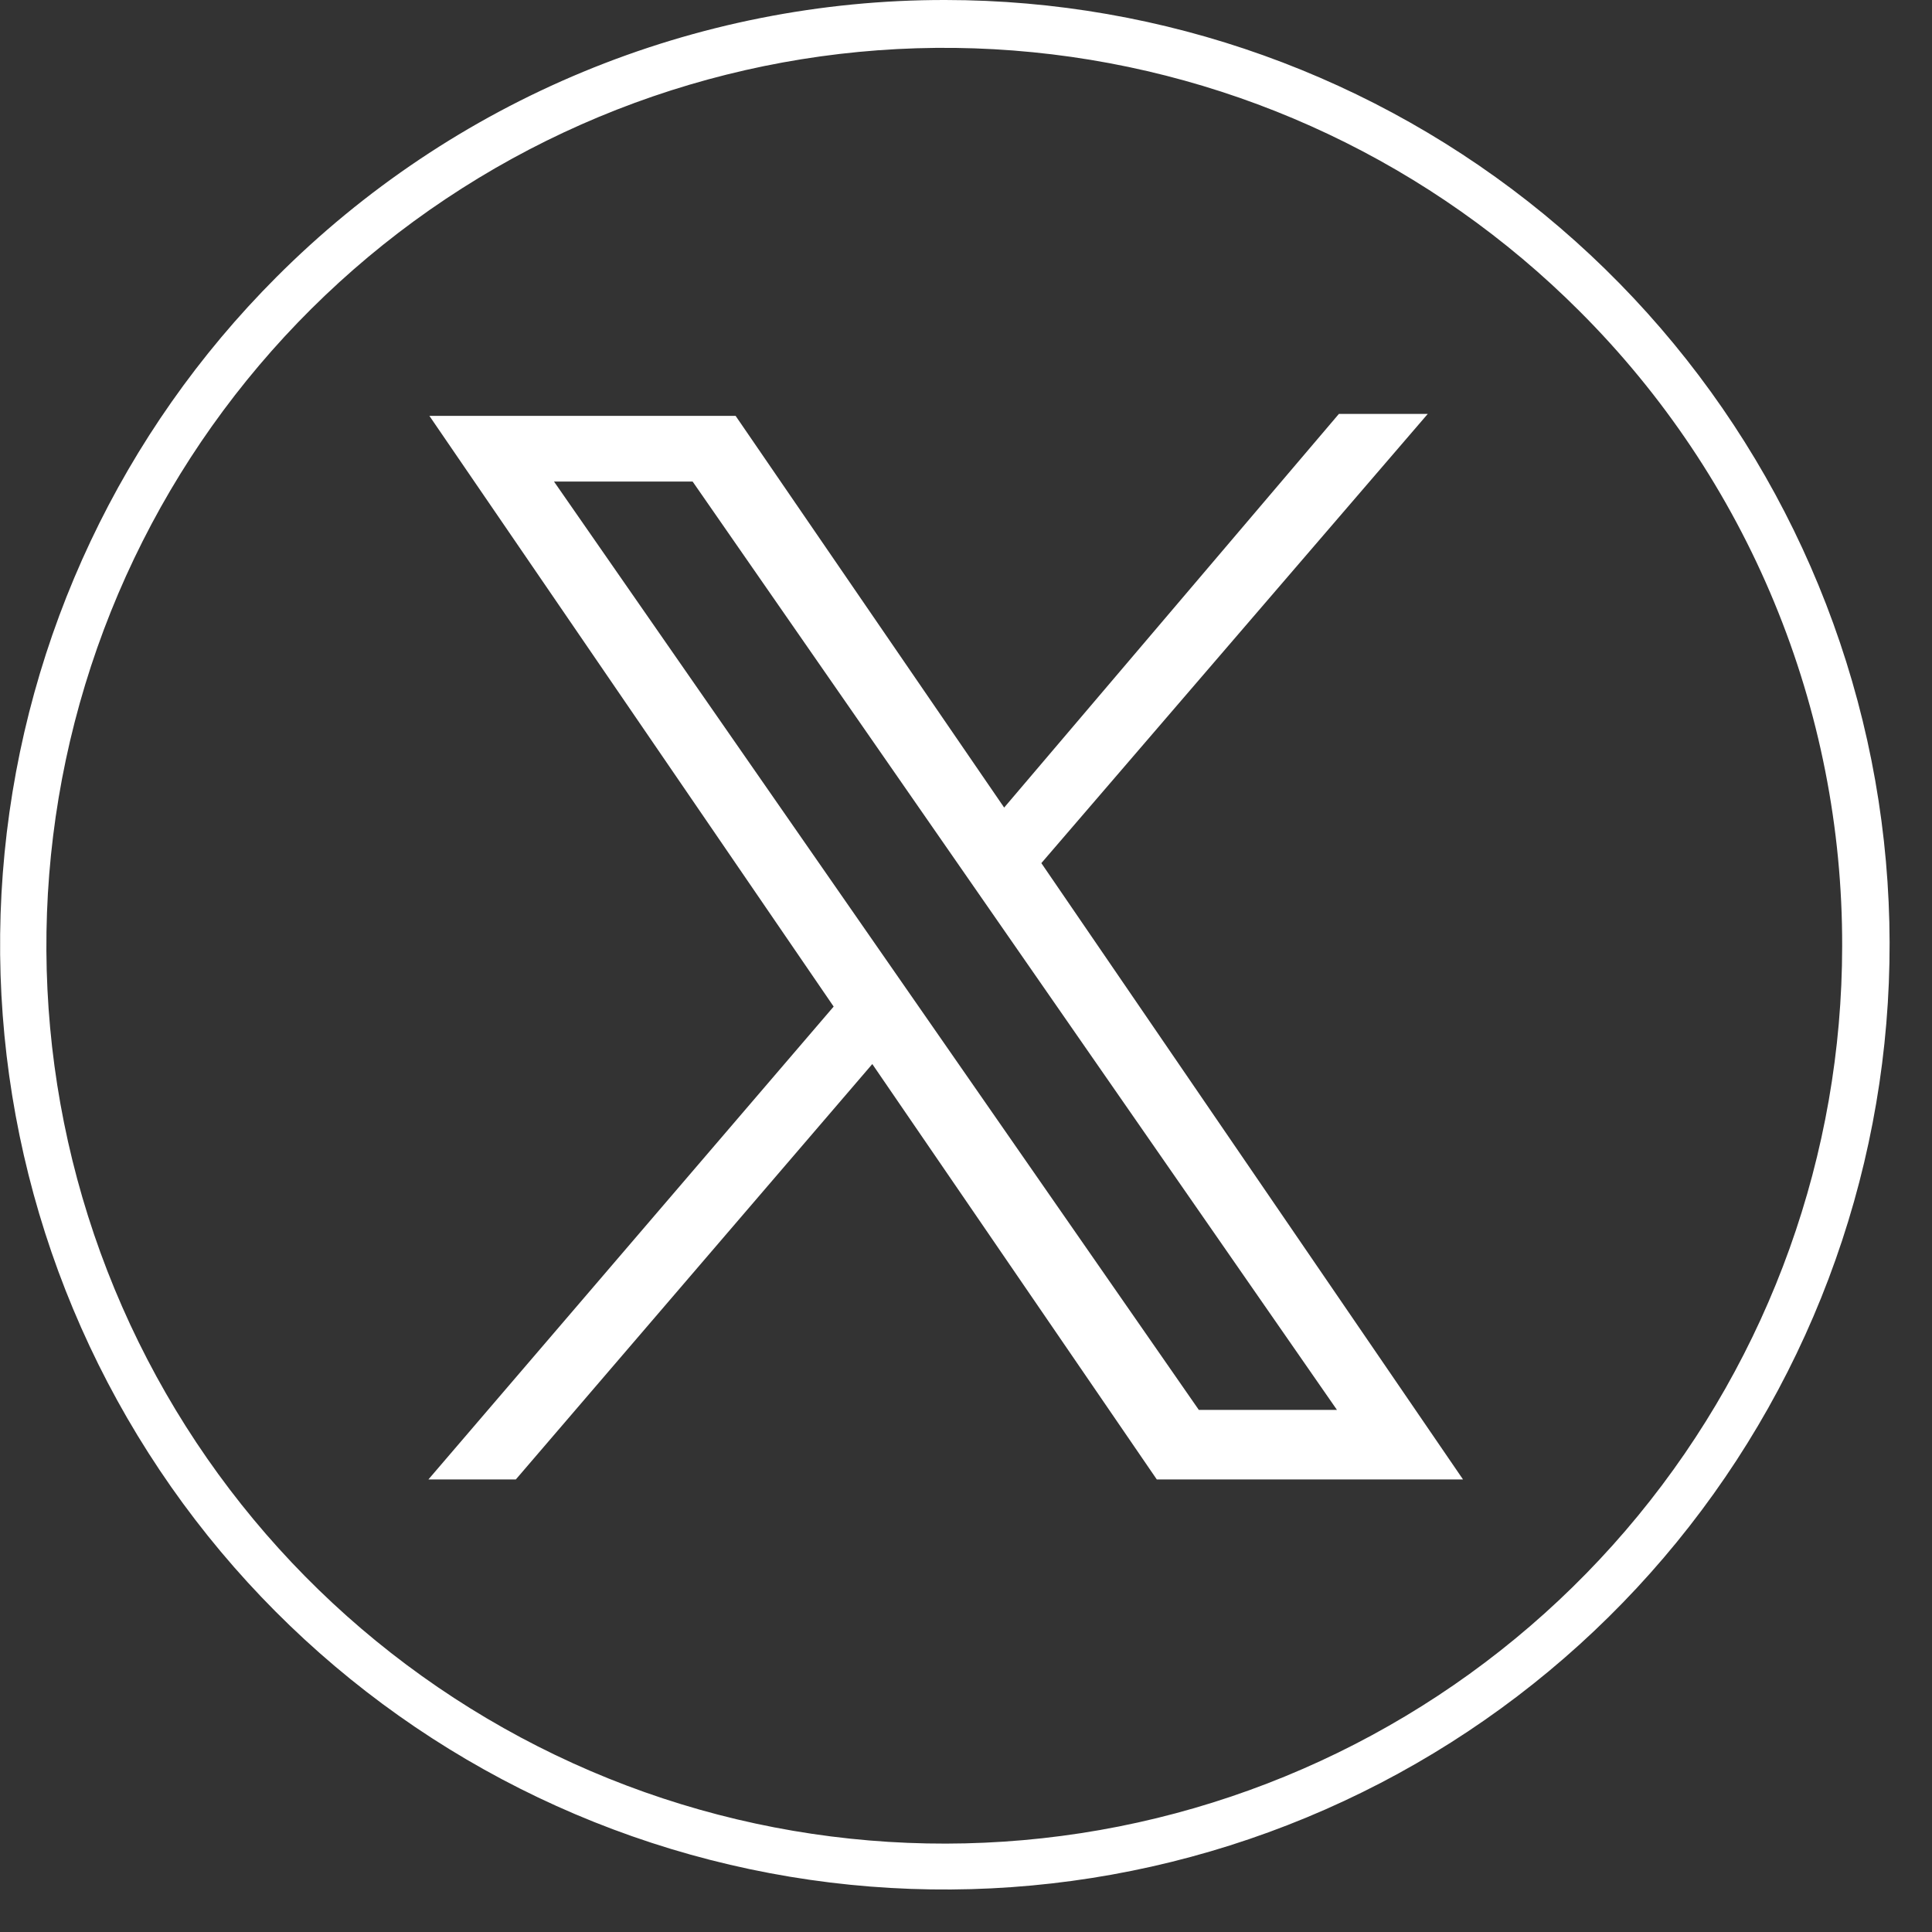
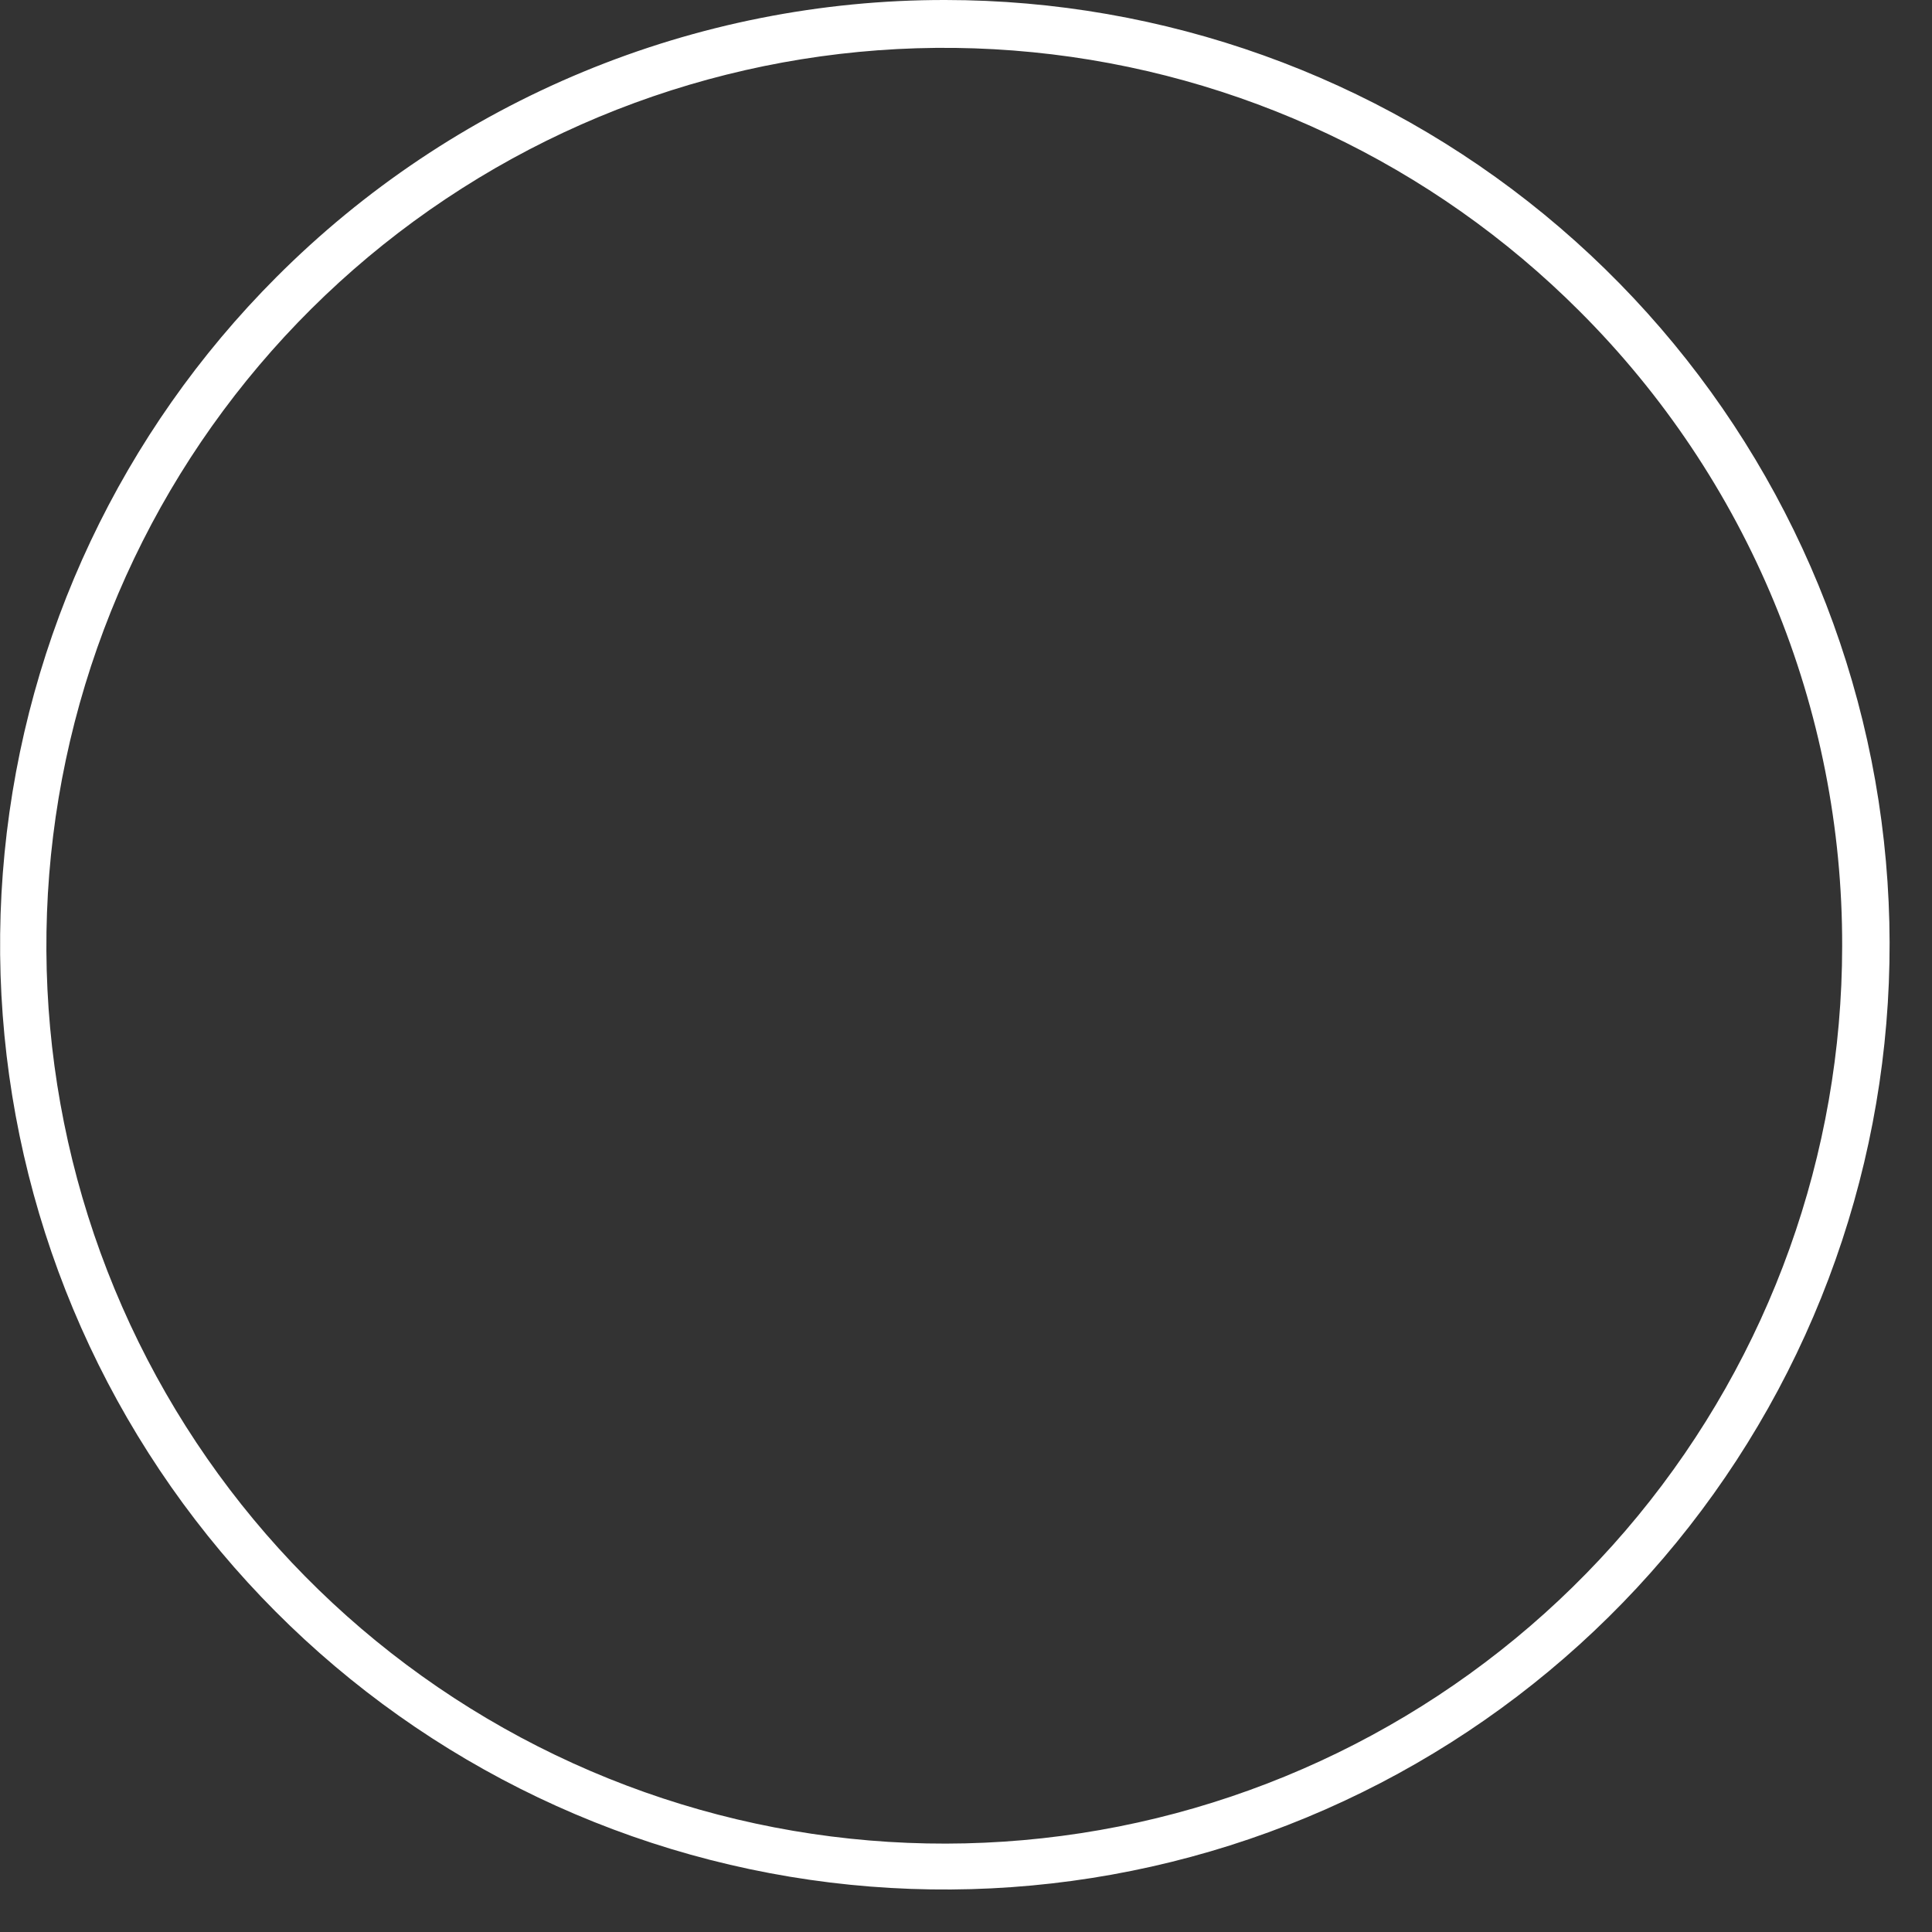
<svg xmlns="http://www.w3.org/2000/svg" width="40" height="40" viewBox="0 0 40 40" fill="none">
  <rect x="0" y="0" width="40" height="40" fill="#333333" stroke="none" />
  <path d="M19.57 1.06892e-05C24.094 0.002 28.478 1.572 31.975 4.443C35.471 7.314 37.864 11.309 38.747 15.746C39.629 20.184 38.945 24.79 36.813 28.78C34.68 32.77 31.23 35.897 27.051 37.629C22.871 39.362 18.22 39.592 13.89 38.28C9.561 36.968 5.819 34.196 3.304 30.435C0.788 26.674 -0.346 22.158 0.095 17.655C0.536 13.152 2.523 8.941 5.72 5.74C7.537 3.918 9.695 2.473 12.072 1.488C14.449 0.503 16.997 -0.003 19.57 1.06892e-05ZM32.7 6.44C29.66 3.398 25.659 1.504 21.379 1.081C17.099 0.657 12.805 1.731 9.228 4.119C5.651 6.507 3.013 10.061 1.763 14.176C0.513 18.291 0.728 22.712 2.372 26.686C4.016 30.661 6.987 33.942 10.779 35.971C14.571 38 18.949 38.651 23.168 37.815C27.386 36.977 31.184 34.704 33.914 31.381C36.644 28.058 38.138 23.891 38.14 19.59C38.146 17.148 37.668 14.728 36.734 12.471C35.801 10.214 34.429 8.165 32.7 6.44Z" fill="white" />
-   <path fill-rule="evenodd" clip-rule="evenodd" d="M27.72 8.57H29.56L21.56 17.87L30.29 30.63H23.95L18.06 22.03L10.68 30.63H8.87L17.26 20.84L8.89 8.61H15.23L20.79 16.72L27.72 8.57ZM11.47 9.97H14.34L27.68 29.19H24.82L11.47 9.97Z" fill="white" />
</svg>